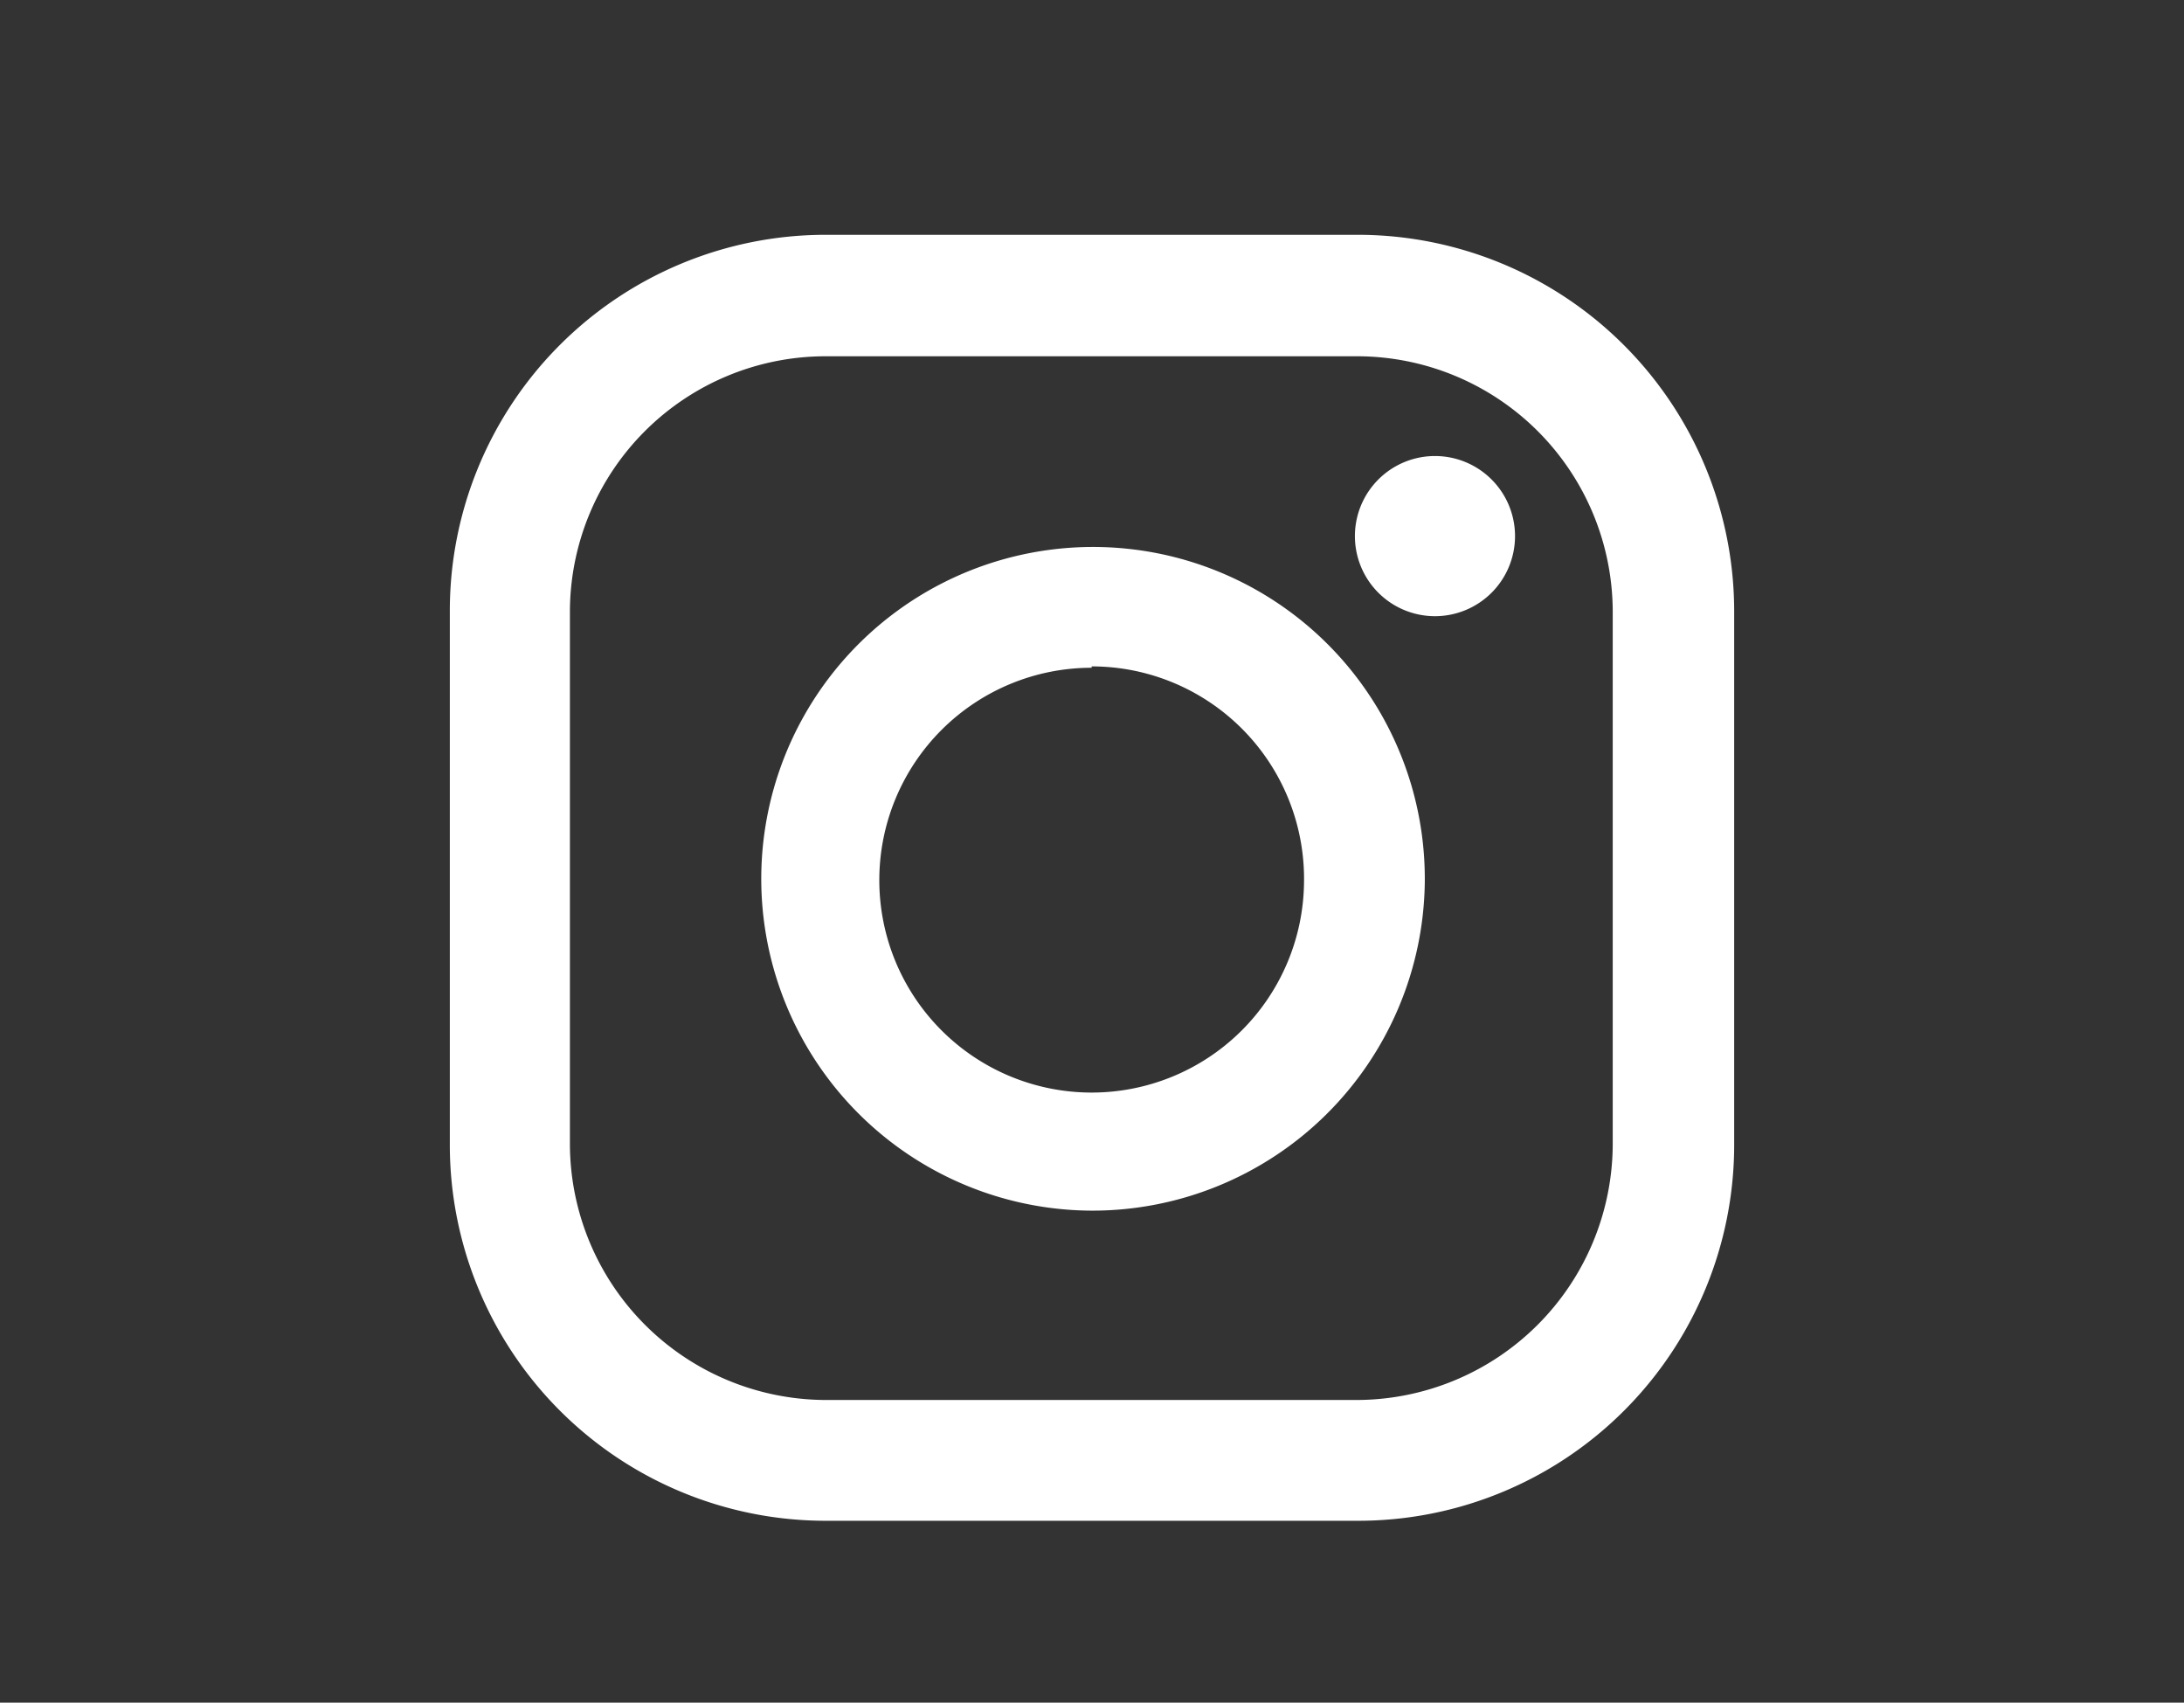
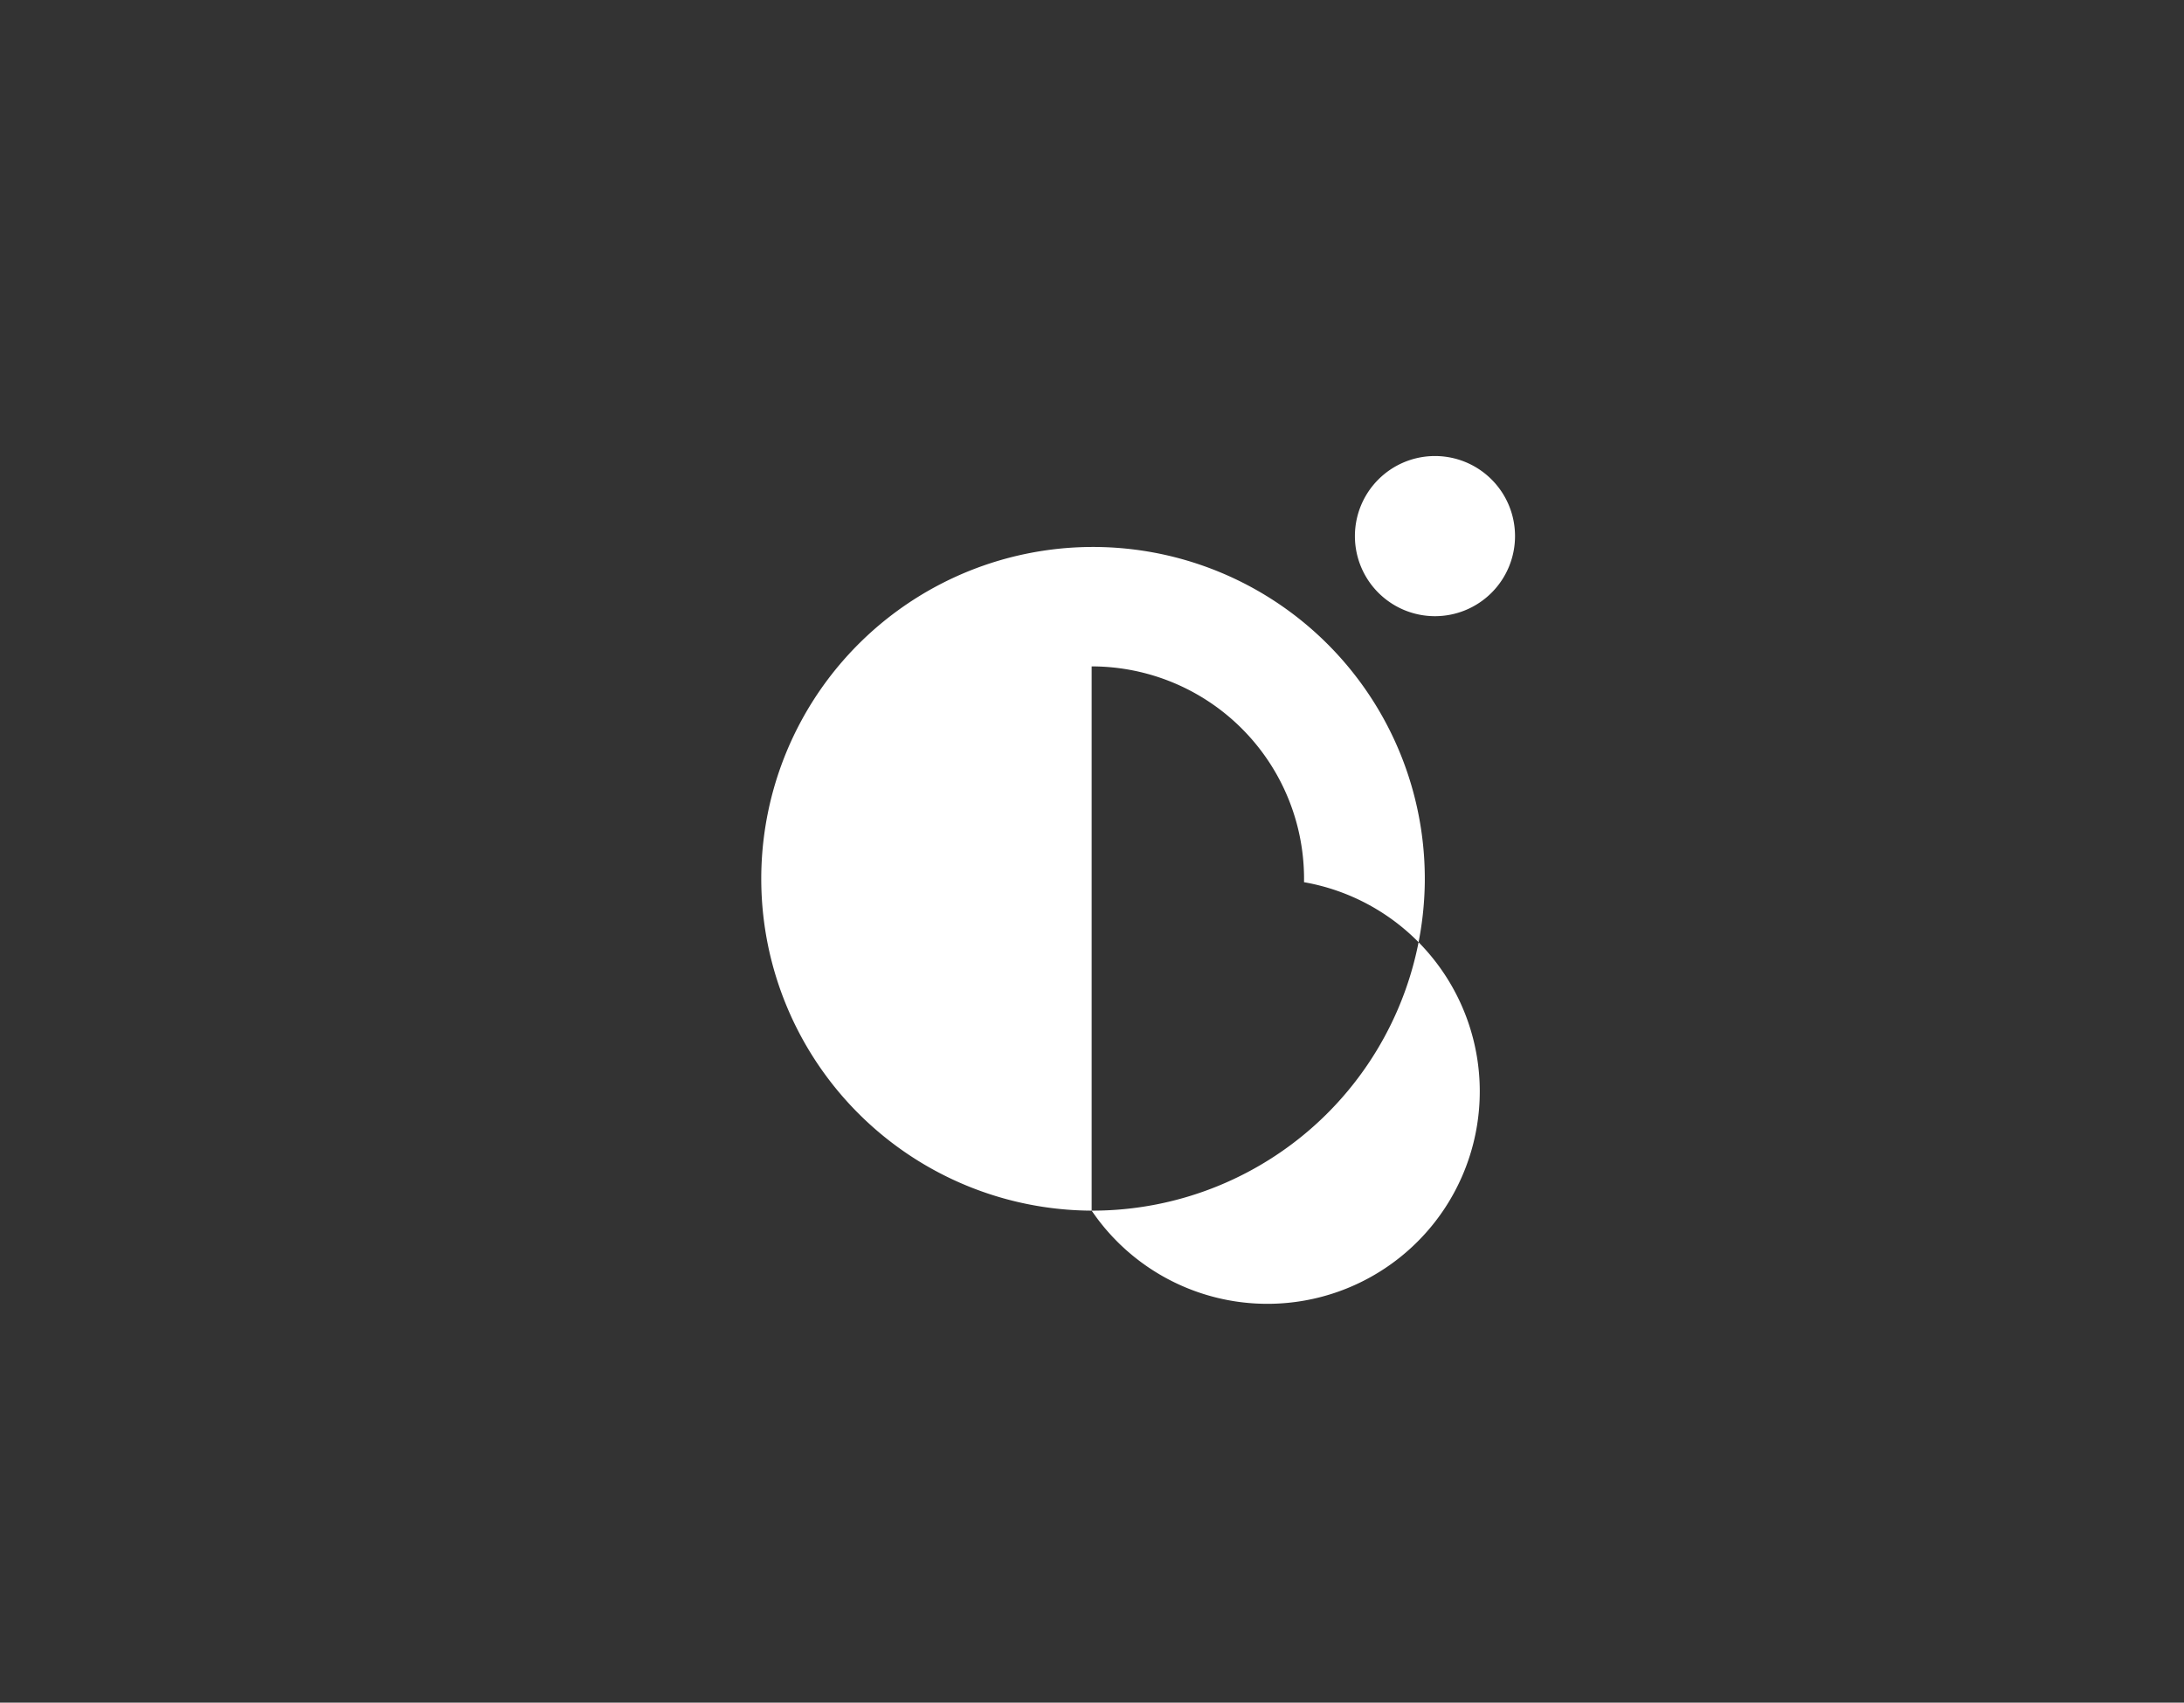
<svg xmlns="http://www.w3.org/2000/svg" viewBox="0 0 32.19 25.09">
  <rect x="0" y="0" width="32.19" height="25.09" fill="#333333" stroke="none" />
  <defs>
    <style>.cls-1{fill:#fff;}.cls-2{fill:none;}</style>
  </defs>
  <g id="レイヤー_2" data-name="レイヤー 2">
    <g id="contents">
-       <path class="cls-1" d="M20,22.41H12.16a5.54,5.54,0,0,1-5.53-5.53V9a5.54,5.54,0,0,1,5.53-5.54H20A5.55,5.55,0,0,1,25.56,9v7.86A5.54,5.54,0,0,1,20,22.41ZM12.16,5.25A3.77,3.77,0,0,0,8.4,9v7.86a3.78,3.78,0,0,0,3.76,3.77H20a3.78,3.78,0,0,0,3.77-3.77V9A3.77,3.77,0,0,0,20,5.25Z" />
      <path class="cls-1" d="M22.33,7.9a1.18,1.18,0,1,1-1.18-1.18A1.18,1.18,0,0,1,22.33,7.9Z" />
-       <path class="cls-1" d="M16.09,17.84A4.89,4.89,0,1,1,21,13,4.9,4.9,0,0,1,16.09,17.84Zm0-8A3.13,3.13,0,1,0,19.22,13,3.13,3.13,0,0,0,16.09,9.82Z" />
-       <rect class="cls-2" width="32.19" height="25.09" />
+       <path class="cls-1" d="M16.09,17.84A4.89,4.89,0,1,1,21,13,4.9,4.9,0,0,1,16.09,17.84ZA3.13,3.13,0,1,0,19.22,13,3.13,3.13,0,0,0,16.09,9.82Z" />
    </g>
  </g>
</svg>